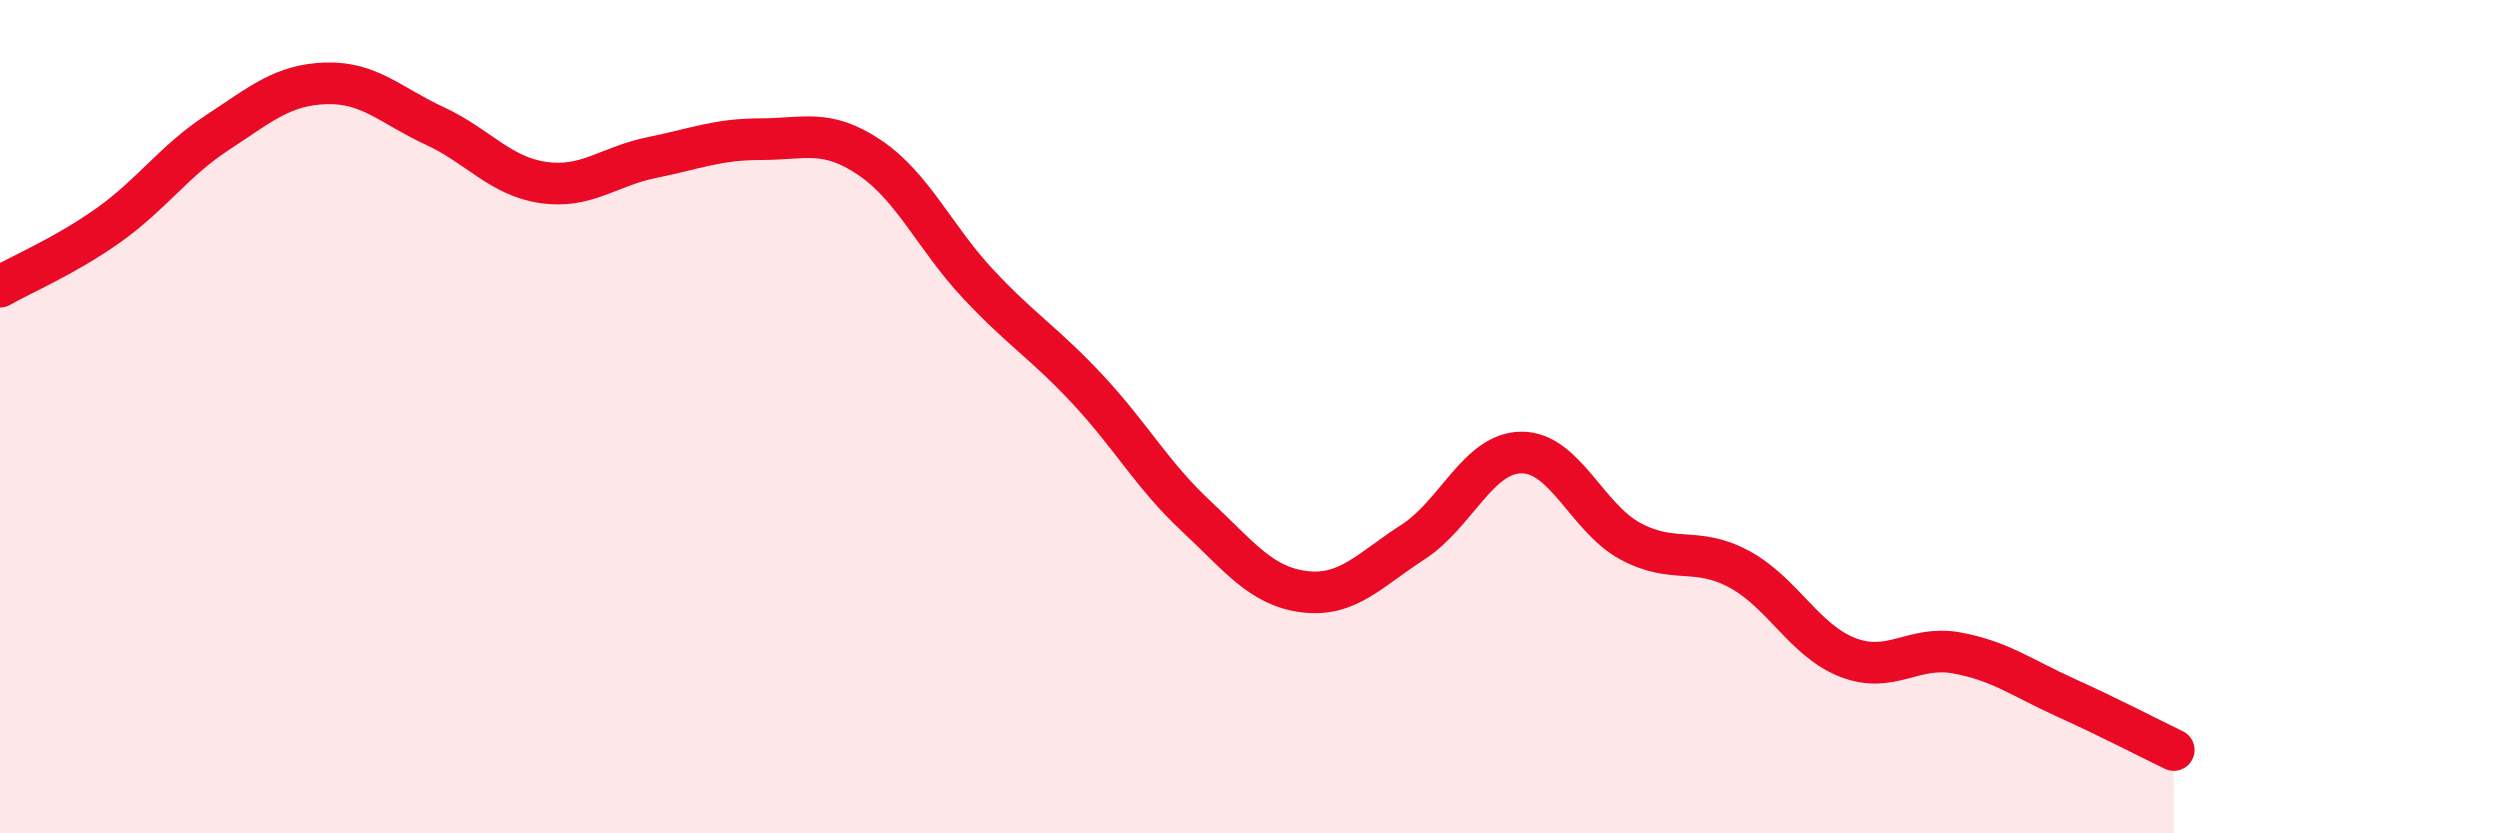
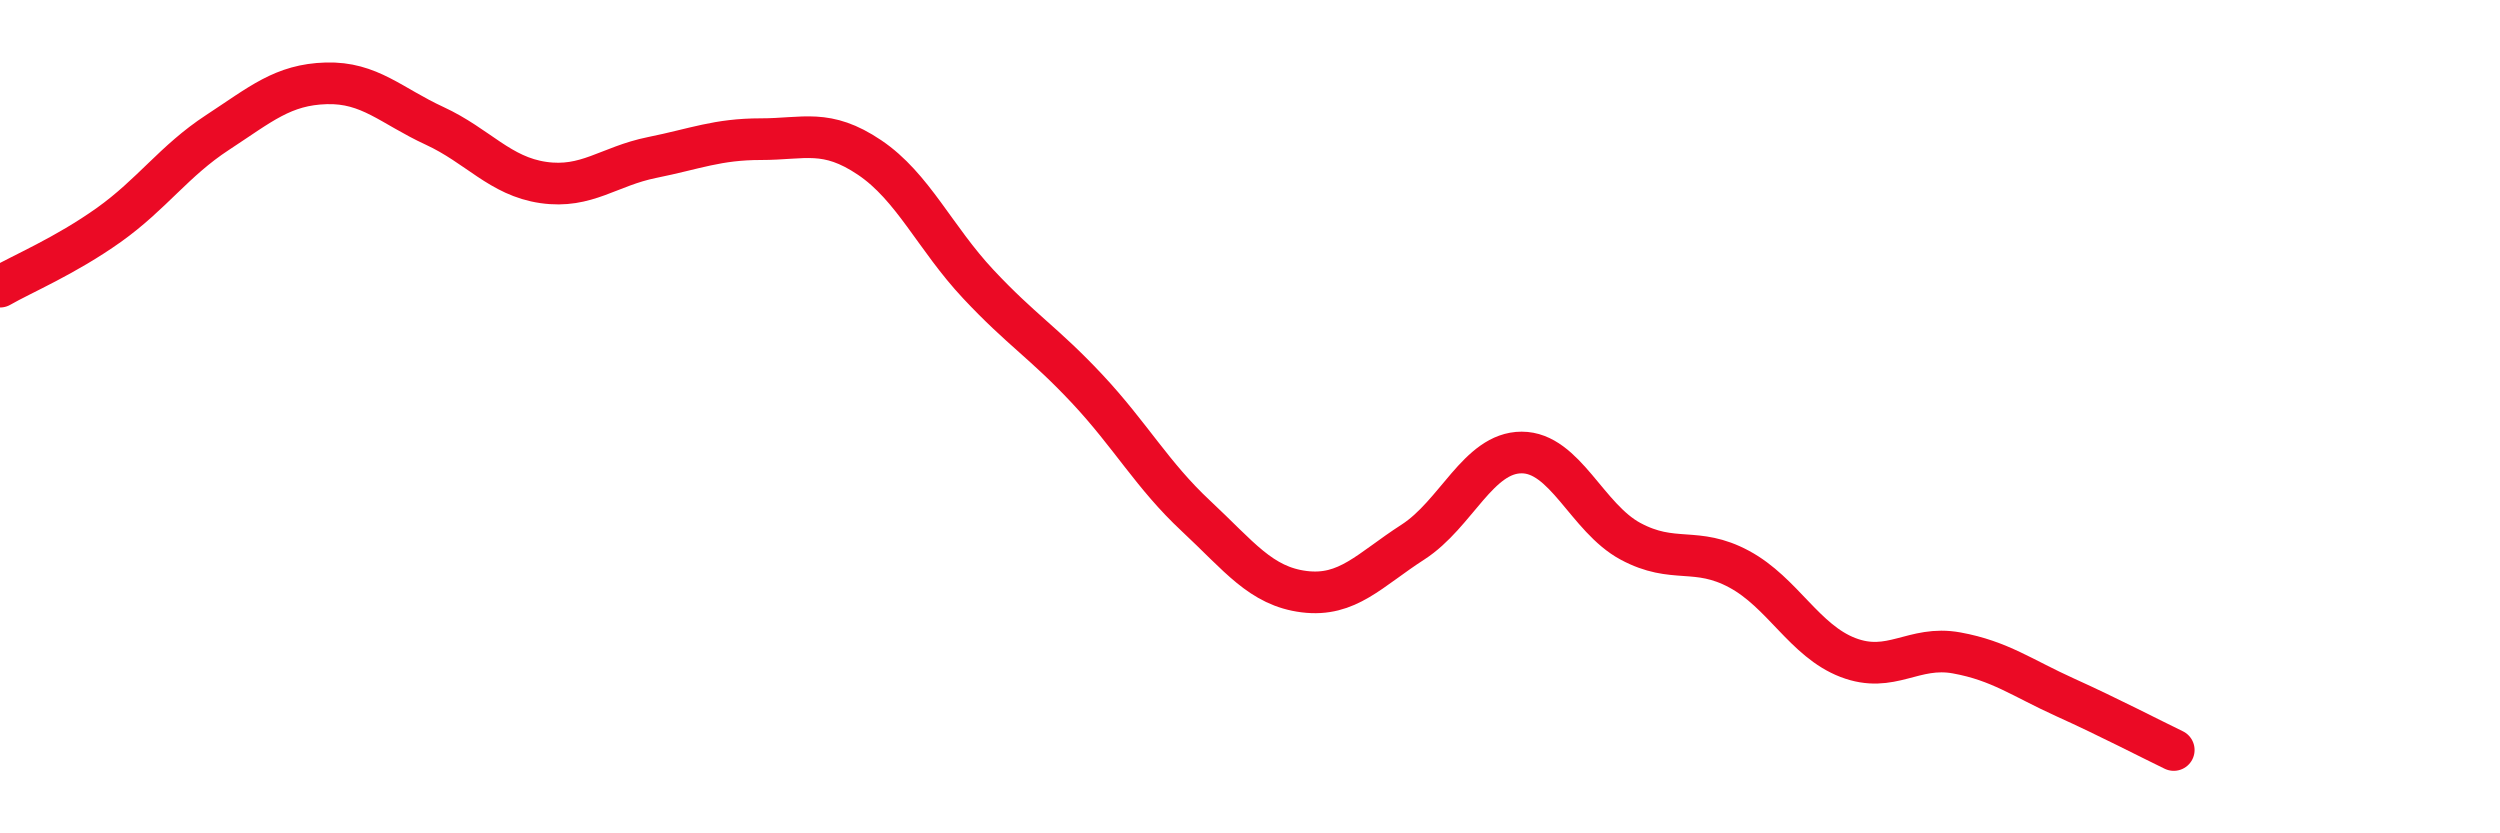
<svg xmlns="http://www.w3.org/2000/svg" width="60" height="20" viewBox="0 0 60 20">
-   <path d="M 0,6.88 C 0.52,6.58 1.57,6.14 2.61,5.4 C 3.65,4.66 4.18,3.86 5.22,3.18 C 6.26,2.5 6.79,2.03 7.83,2 C 8.87,1.97 9.39,2.54 10.43,3.02 C 11.47,3.5 12,4.23 13.04,4.38 C 14.08,4.53 14.61,3.99 15.65,3.78 C 16.69,3.57 17.22,3.34 18.26,3.34 C 19.3,3.34 19.83,3.08 20.87,3.78 C 21.91,4.48 22.44,5.71 23.48,6.82 C 24.52,7.93 25.05,8.22 26.09,9.33 C 27.13,10.44 27.66,11.41 28.7,12.38 C 29.74,13.35 30.26,14.07 31.3,14.2 C 32.34,14.33 32.87,13.68 33.91,13.01 C 34.95,12.34 35.48,10.86 36.52,10.86 C 37.56,10.86 38.09,12.43 39.13,12.99 C 40.17,13.55 40.7,13.1 41.74,13.66 C 42.78,14.22 43.31,15.38 44.35,15.78 C 45.39,16.18 45.92,15.48 46.96,15.67 C 48,15.86 48.53,16.27 49.57,16.74 C 50.61,17.21 51.65,17.75 52.17,18L52.17 20L0 20Z" fill="#EB0A25" opacity="0.1" stroke-linecap="round" stroke-linejoin="round" />
  <path d="M 0,6.88 C 0.52,6.58 1.57,6.14 2.61,5.4 C 3.65,4.66 4.18,3.86 5.22,3.18 C 6.26,2.5 6.79,2.03 7.83,2 C 8.87,1.97 9.39,2.54 10.43,3.02 C 11.47,3.5 12,4.23 13.04,4.38 C 14.08,4.53 14.61,3.99 15.65,3.78 C 16.69,3.57 17.22,3.34 18.26,3.34 C 19.3,3.34 19.83,3.08 20.87,3.78 C 21.91,4.48 22.44,5.71 23.48,6.82 C 24.52,7.93 25.05,8.22 26.09,9.33 C 27.13,10.44 27.66,11.41 28.7,12.38 C 29.74,13.35 30.26,14.07 31.3,14.2 C 32.34,14.33 32.87,13.68 33.91,13.01 C 34.95,12.34 35.48,10.86 36.52,10.86 C 37.56,10.86 38.09,12.43 39.13,12.99 C 40.17,13.55 40.7,13.1 41.74,13.66 C 42.78,14.22 43.31,15.38 44.35,15.78 C 45.39,16.18 45.92,15.48 46.96,15.67 C 48,15.86 48.53,16.27 49.57,16.74 C 50.61,17.21 51.65,17.75 52.17,18" stroke="#EB0A25" stroke-width="1" fill="none" stroke-linecap="round" stroke-linejoin="round" />
</svg>